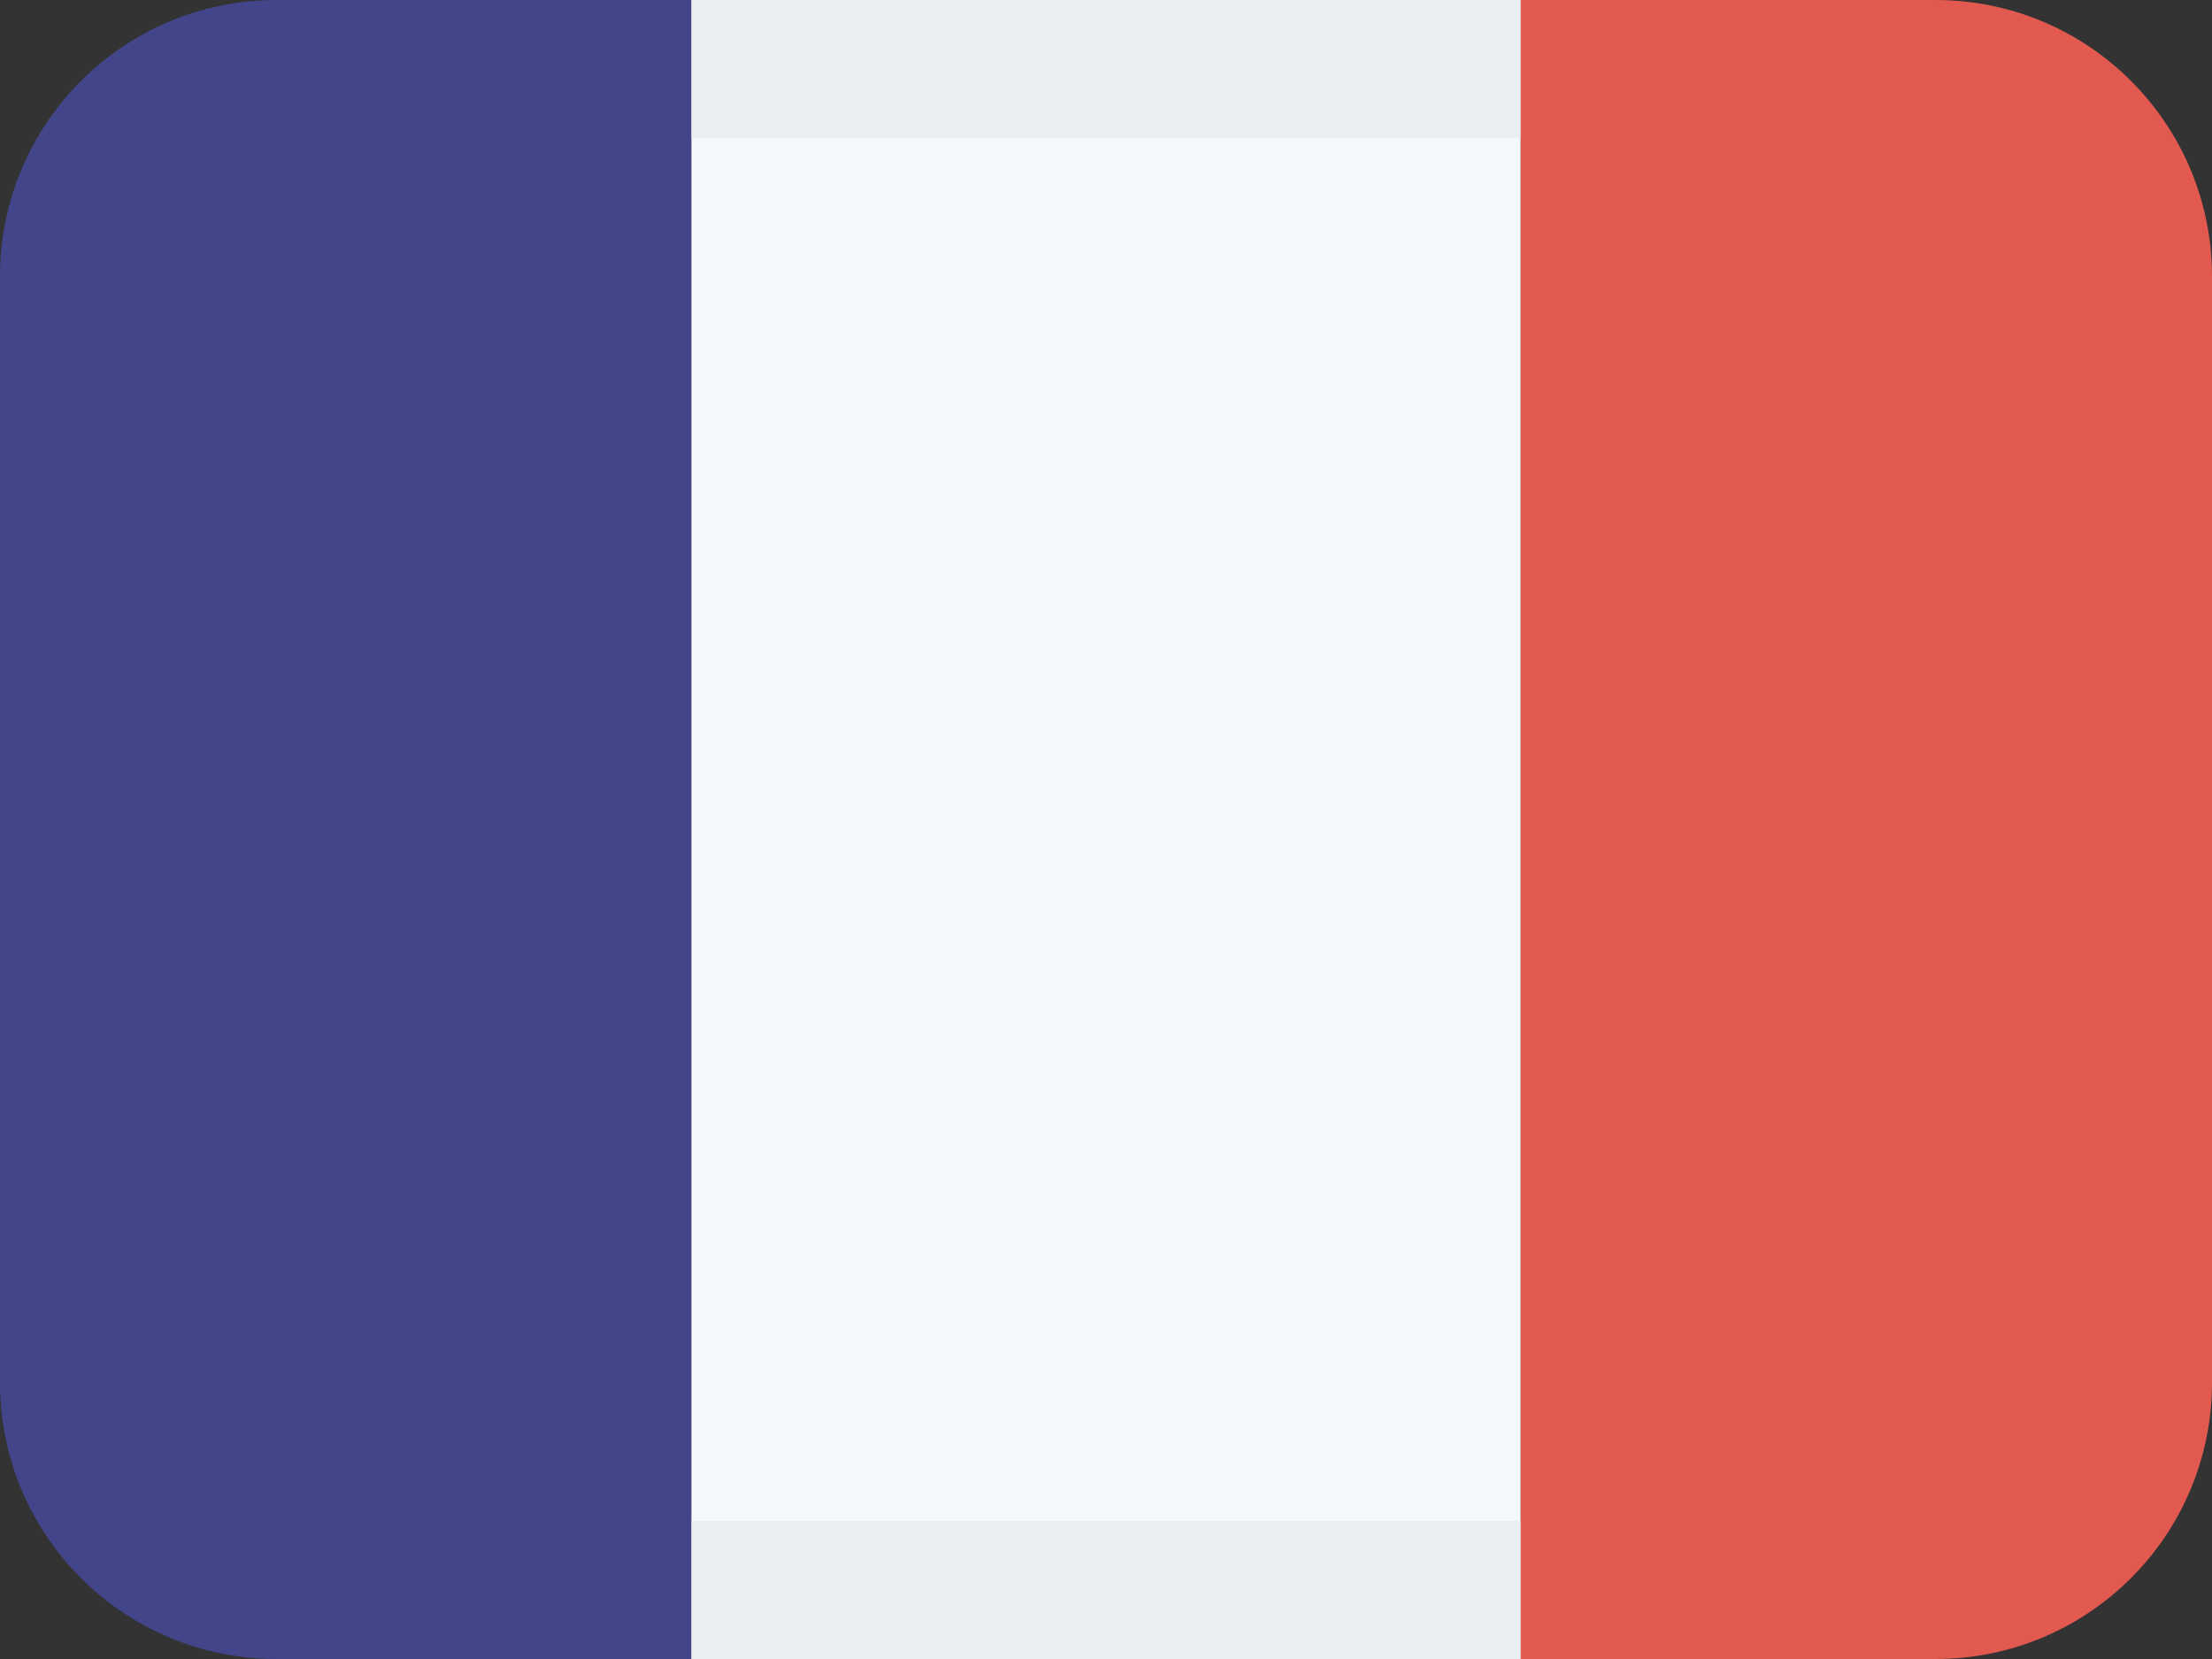
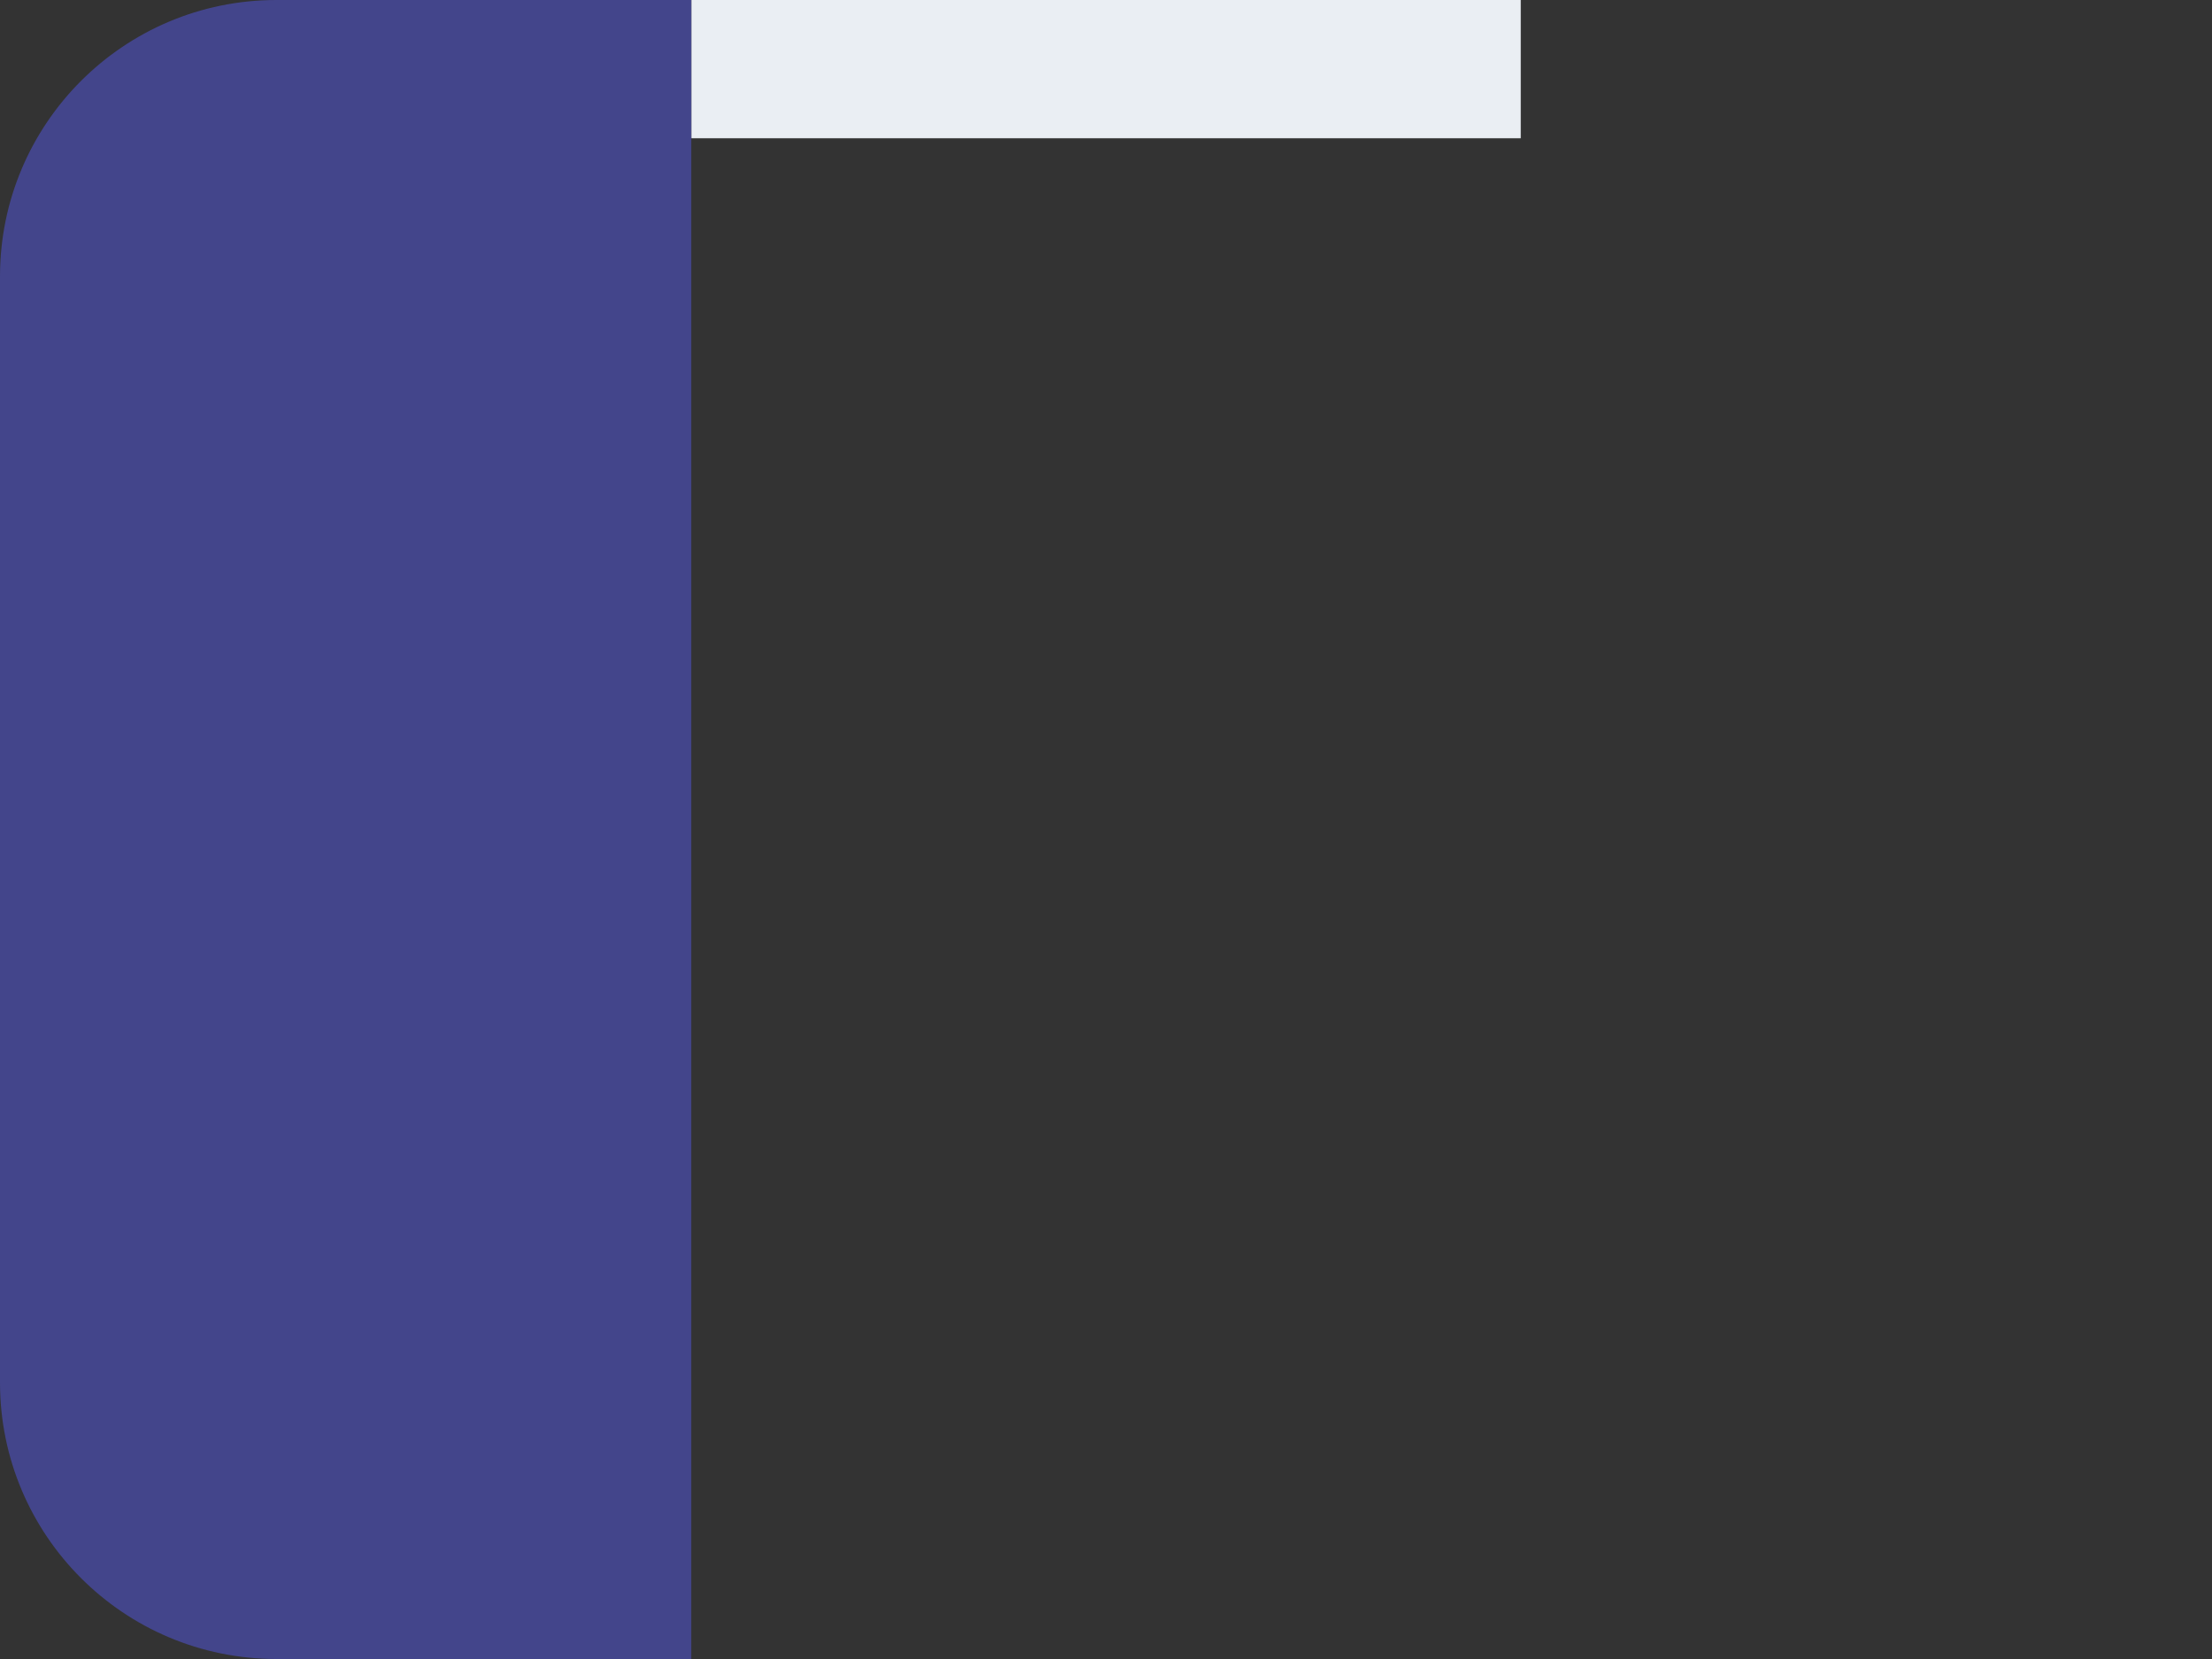
<svg xmlns="http://www.w3.org/2000/svg" width="16" height="12" viewBox="0 0 16 12" fill="none">
  <rect x="0" y="0" width="16" height="12" fill="#333333" stroke="none" />
-   <path d="M5 0H11V12H5V0Z" fill="#F6F9FC" />
-   <path d="M11 12H5V11H11V12ZM11 1H5V0H11V1Z" fill="#EAEEF3" />
+   <path d="M11 12H5V11V12ZM11 1H5V0H11V1Z" fill="#EAEEF3" />
  <path d="M5 12H2C0.895 12 0 11.105 0 10V2C0 0.895 0.895 0 2 0H5V12Z" fill="#43458B" />
-   <path d="M14 12H11V0H14C15.105 0 16 0.895 16 2V10C16 11.105 15.105 12 14 12Z" fill="#E25950" />
</svg>